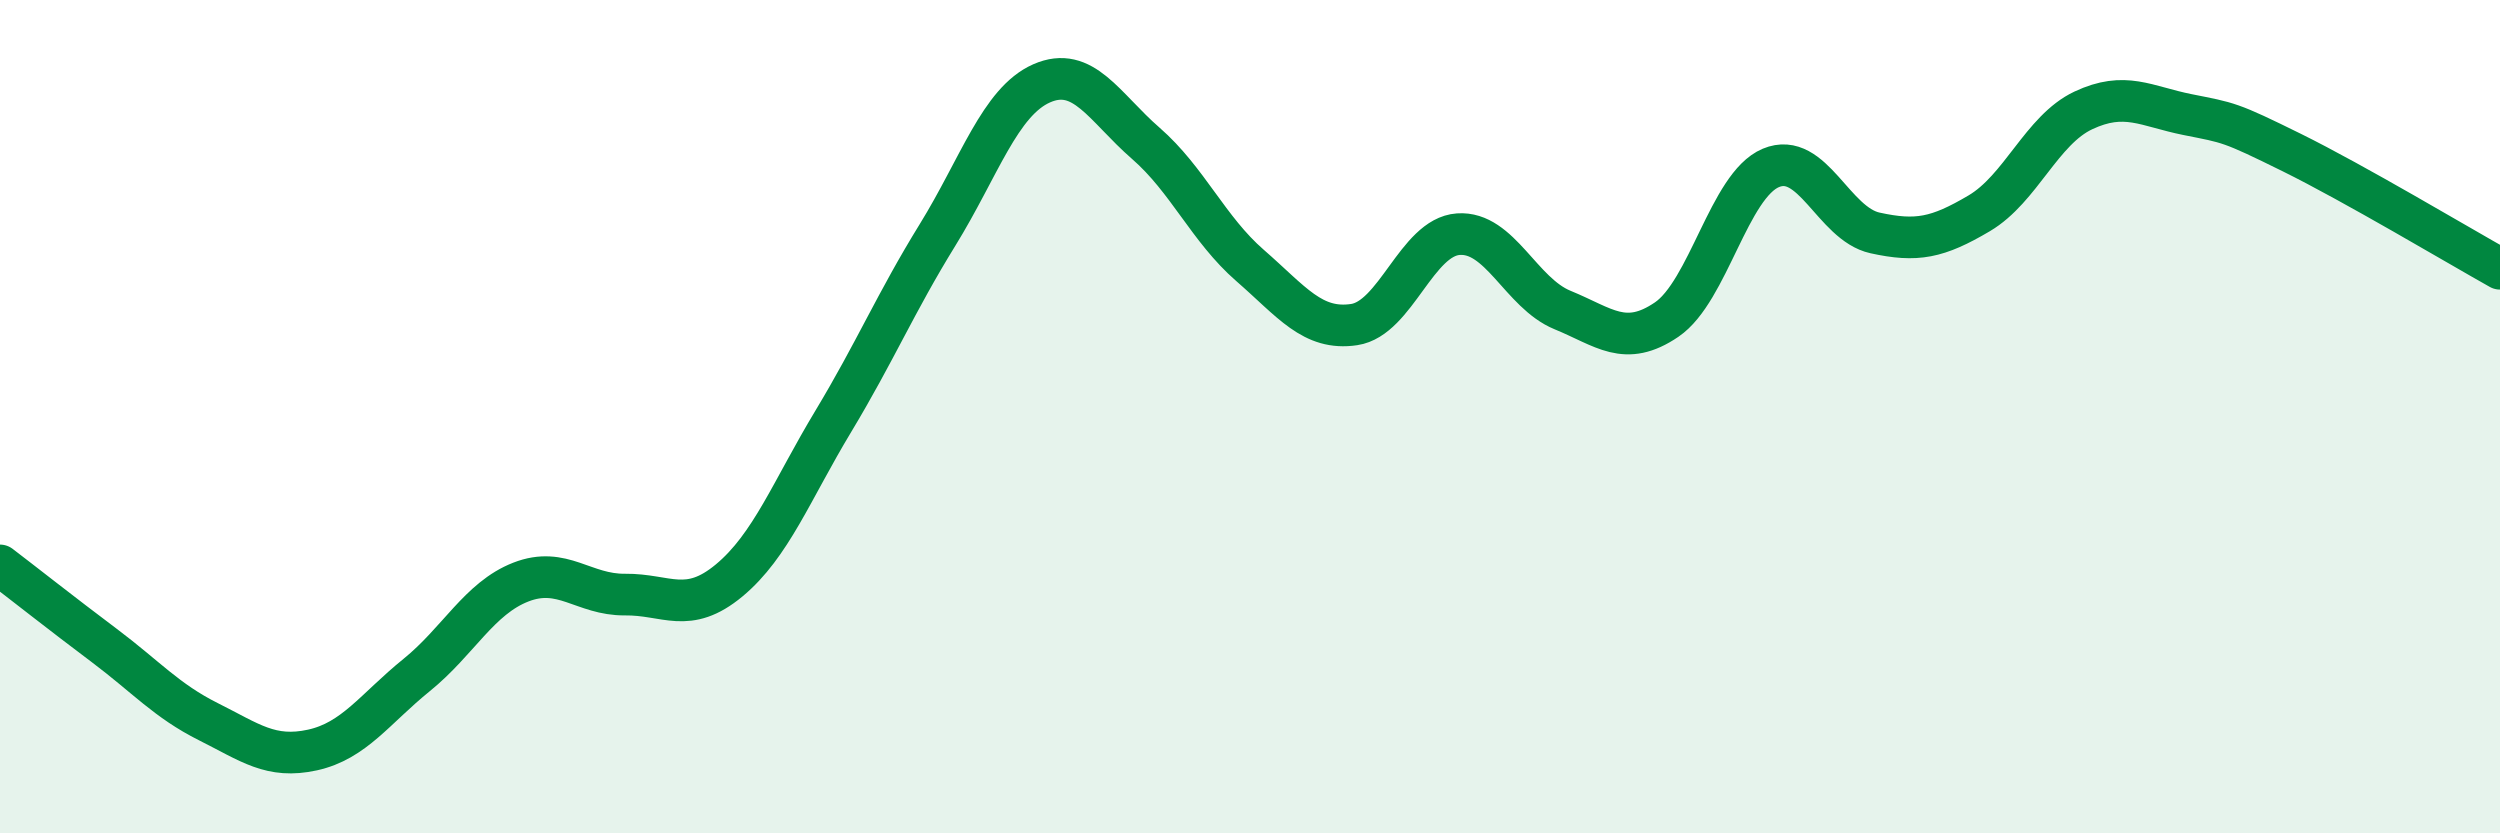
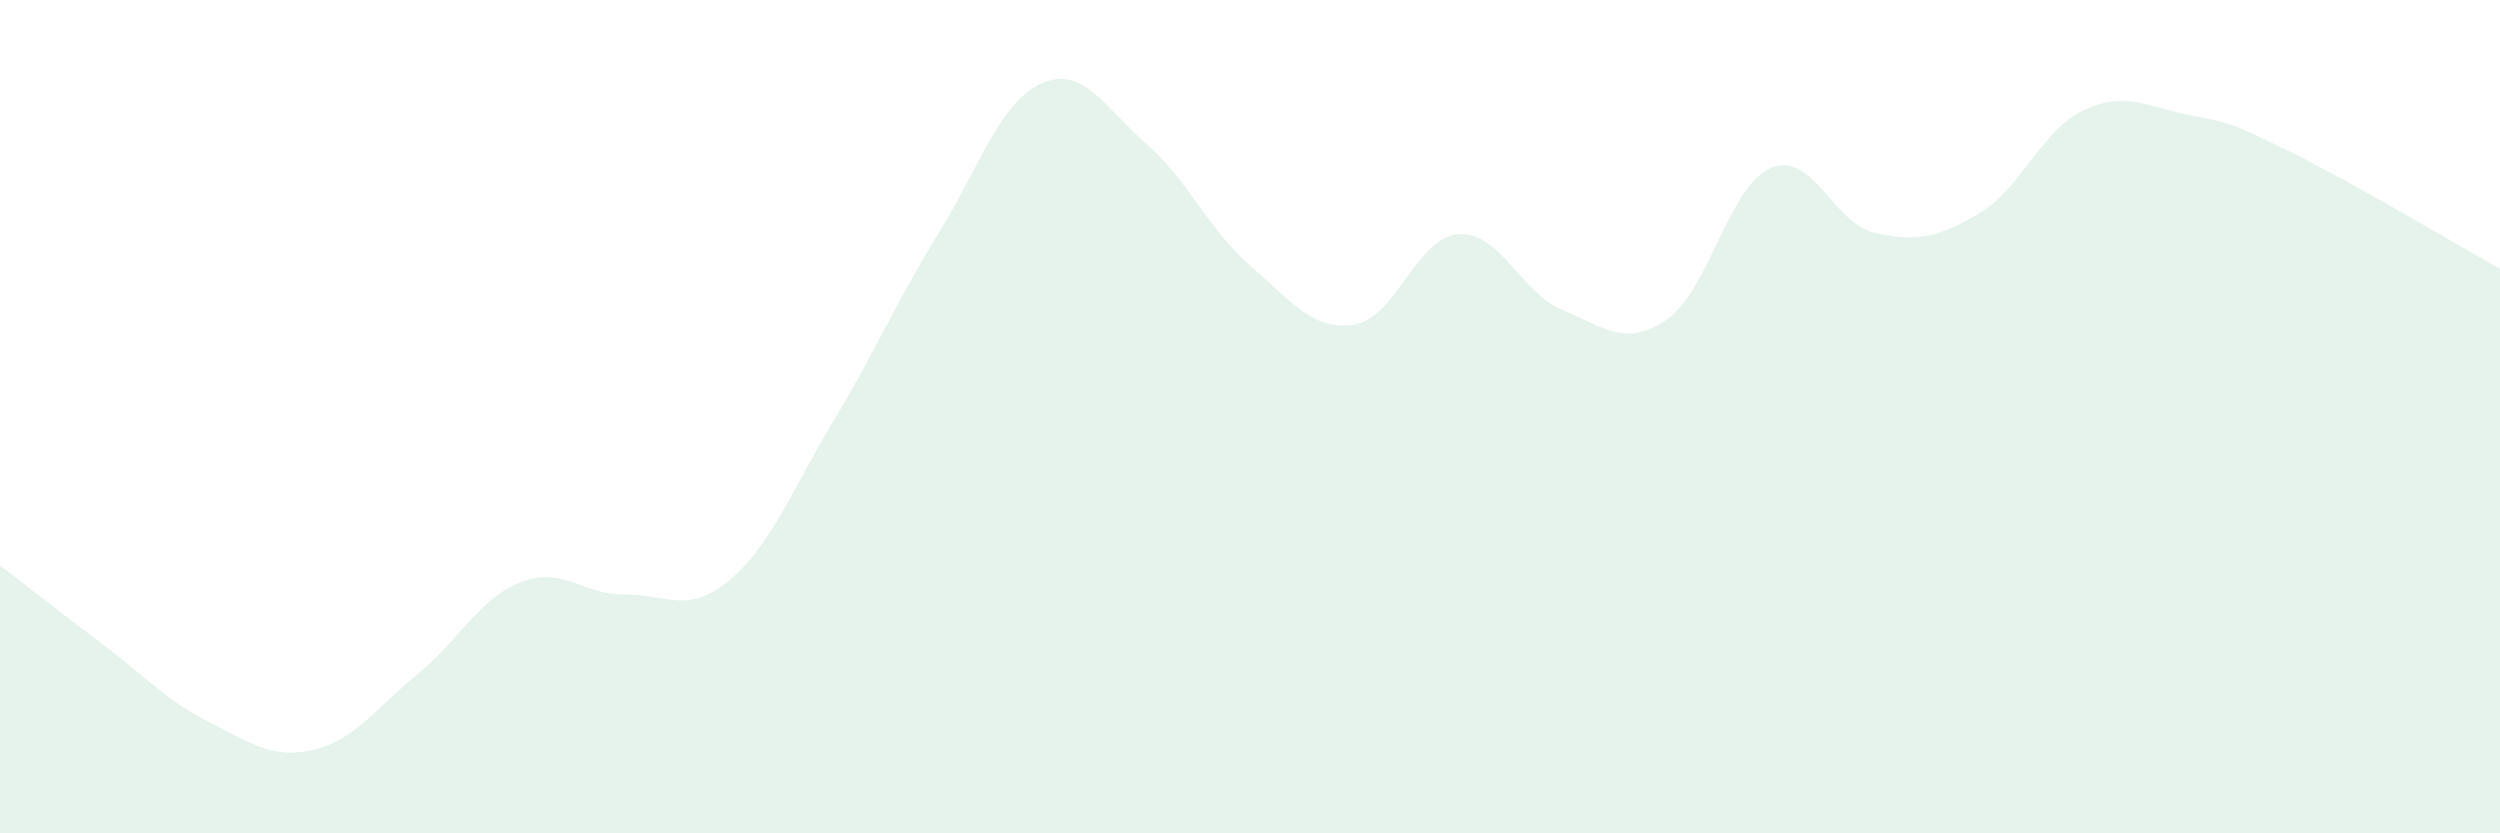
<svg xmlns="http://www.w3.org/2000/svg" width="60" height="20" viewBox="0 0 60 20">
  <path d="M 0,13.57 C 0.5,13.95 1.5,14.74 2.5,15.49 C 3.5,16.24 4,16.82 5,17.32 C 6,17.82 6.5,18.22 7.5,18 C 8.5,17.78 9,17.01 10,16.2 C 11,15.39 11.5,14.36 12.5,13.97 C 13.5,13.58 14,14.28 15,14.27 C 16,14.26 16.5,14.76 17.5,13.93 C 18.5,13.1 19,11.77 20,10.11 C 21,8.45 21.5,7.26 22.5,5.64 C 23.5,4.02 24,2.44 25,2 C 26,1.56 26.5,2.57 27.5,3.44 C 28.5,4.31 29,5.5 30,6.37 C 31,7.24 31.5,7.94 32.5,7.79 C 33.5,7.64 34,5.69 35,5.62 C 36,5.55 36.5,7.03 37.5,7.44 C 38.5,7.85 39,8.35 40,7.67 C 41,6.99 41.5,4.45 42.5,4.03 C 43.5,3.61 44,5.37 45,5.59 C 46,5.81 46.5,5.71 47.5,5.12 C 48.5,4.53 49,3.12 50,2.65 C 51,2.18 51.5,2.55 52.5,2.75 C 53.5,2.95 53.5,2.92 55,3.66 C 56.5,4.4 59,5.89 60,6.45L60 20L0 20Z" fill="#008740" opacity="0.1" stroke-linecap="round" stroke-linejoin="round" />
-   <path d="M 0,13.57 C 0.5,13.95 1.5,14.74 2.5,15.49 C 3.5,16.24 4,16.82 5,17.32 C 6,17.82 6.5,18.22 7.5,18 C 8.5,17.78 9,17.01 10,16.2 C 11,15.39 11.5,14.36 12.5,13.97 C 13.5,13.58 14,14.28 15,14.27 C 16,14.26 16.5,14.76 17.5,13.93 C 18.5,13.1 19,11.77 20,10.11 C 21,8.45 21.5,7.26 22.5,5.64 C 23.5,4.02 24,2.44 25,2 C 26,1.56 26.5,2.57 27.5,3.44 C 28.5,4.31 29,5.5 30,6.37 C 31,7.24 31.5,7.94 32.5,7.79 C 33.5,7.64 34,5.69 35,5.62 C 36,5.55 36.5,7.03 37.5,7.44 C 38.5,7.85 39,8.35 40,7.67 C 41,6.99 41.5,4.45 42.5,4.03 C 43.5,3.61 44,5.37 45,5.59 C 46,5.81 46.5,5.71 47.5,5.12 C 48.5,4.53 49,3.12 50,2.65 C 51,2.18 51.5,2.55 52.5,2.75 C 53.5,2.95 53.5,2.92 55,3.66 C 56.5,4.4 59,5.89 60,6.45" stroke="#008740" stroke-width="1" fill="none" stroke-linecap="round" stroke-linejoin="round" />
</svg>